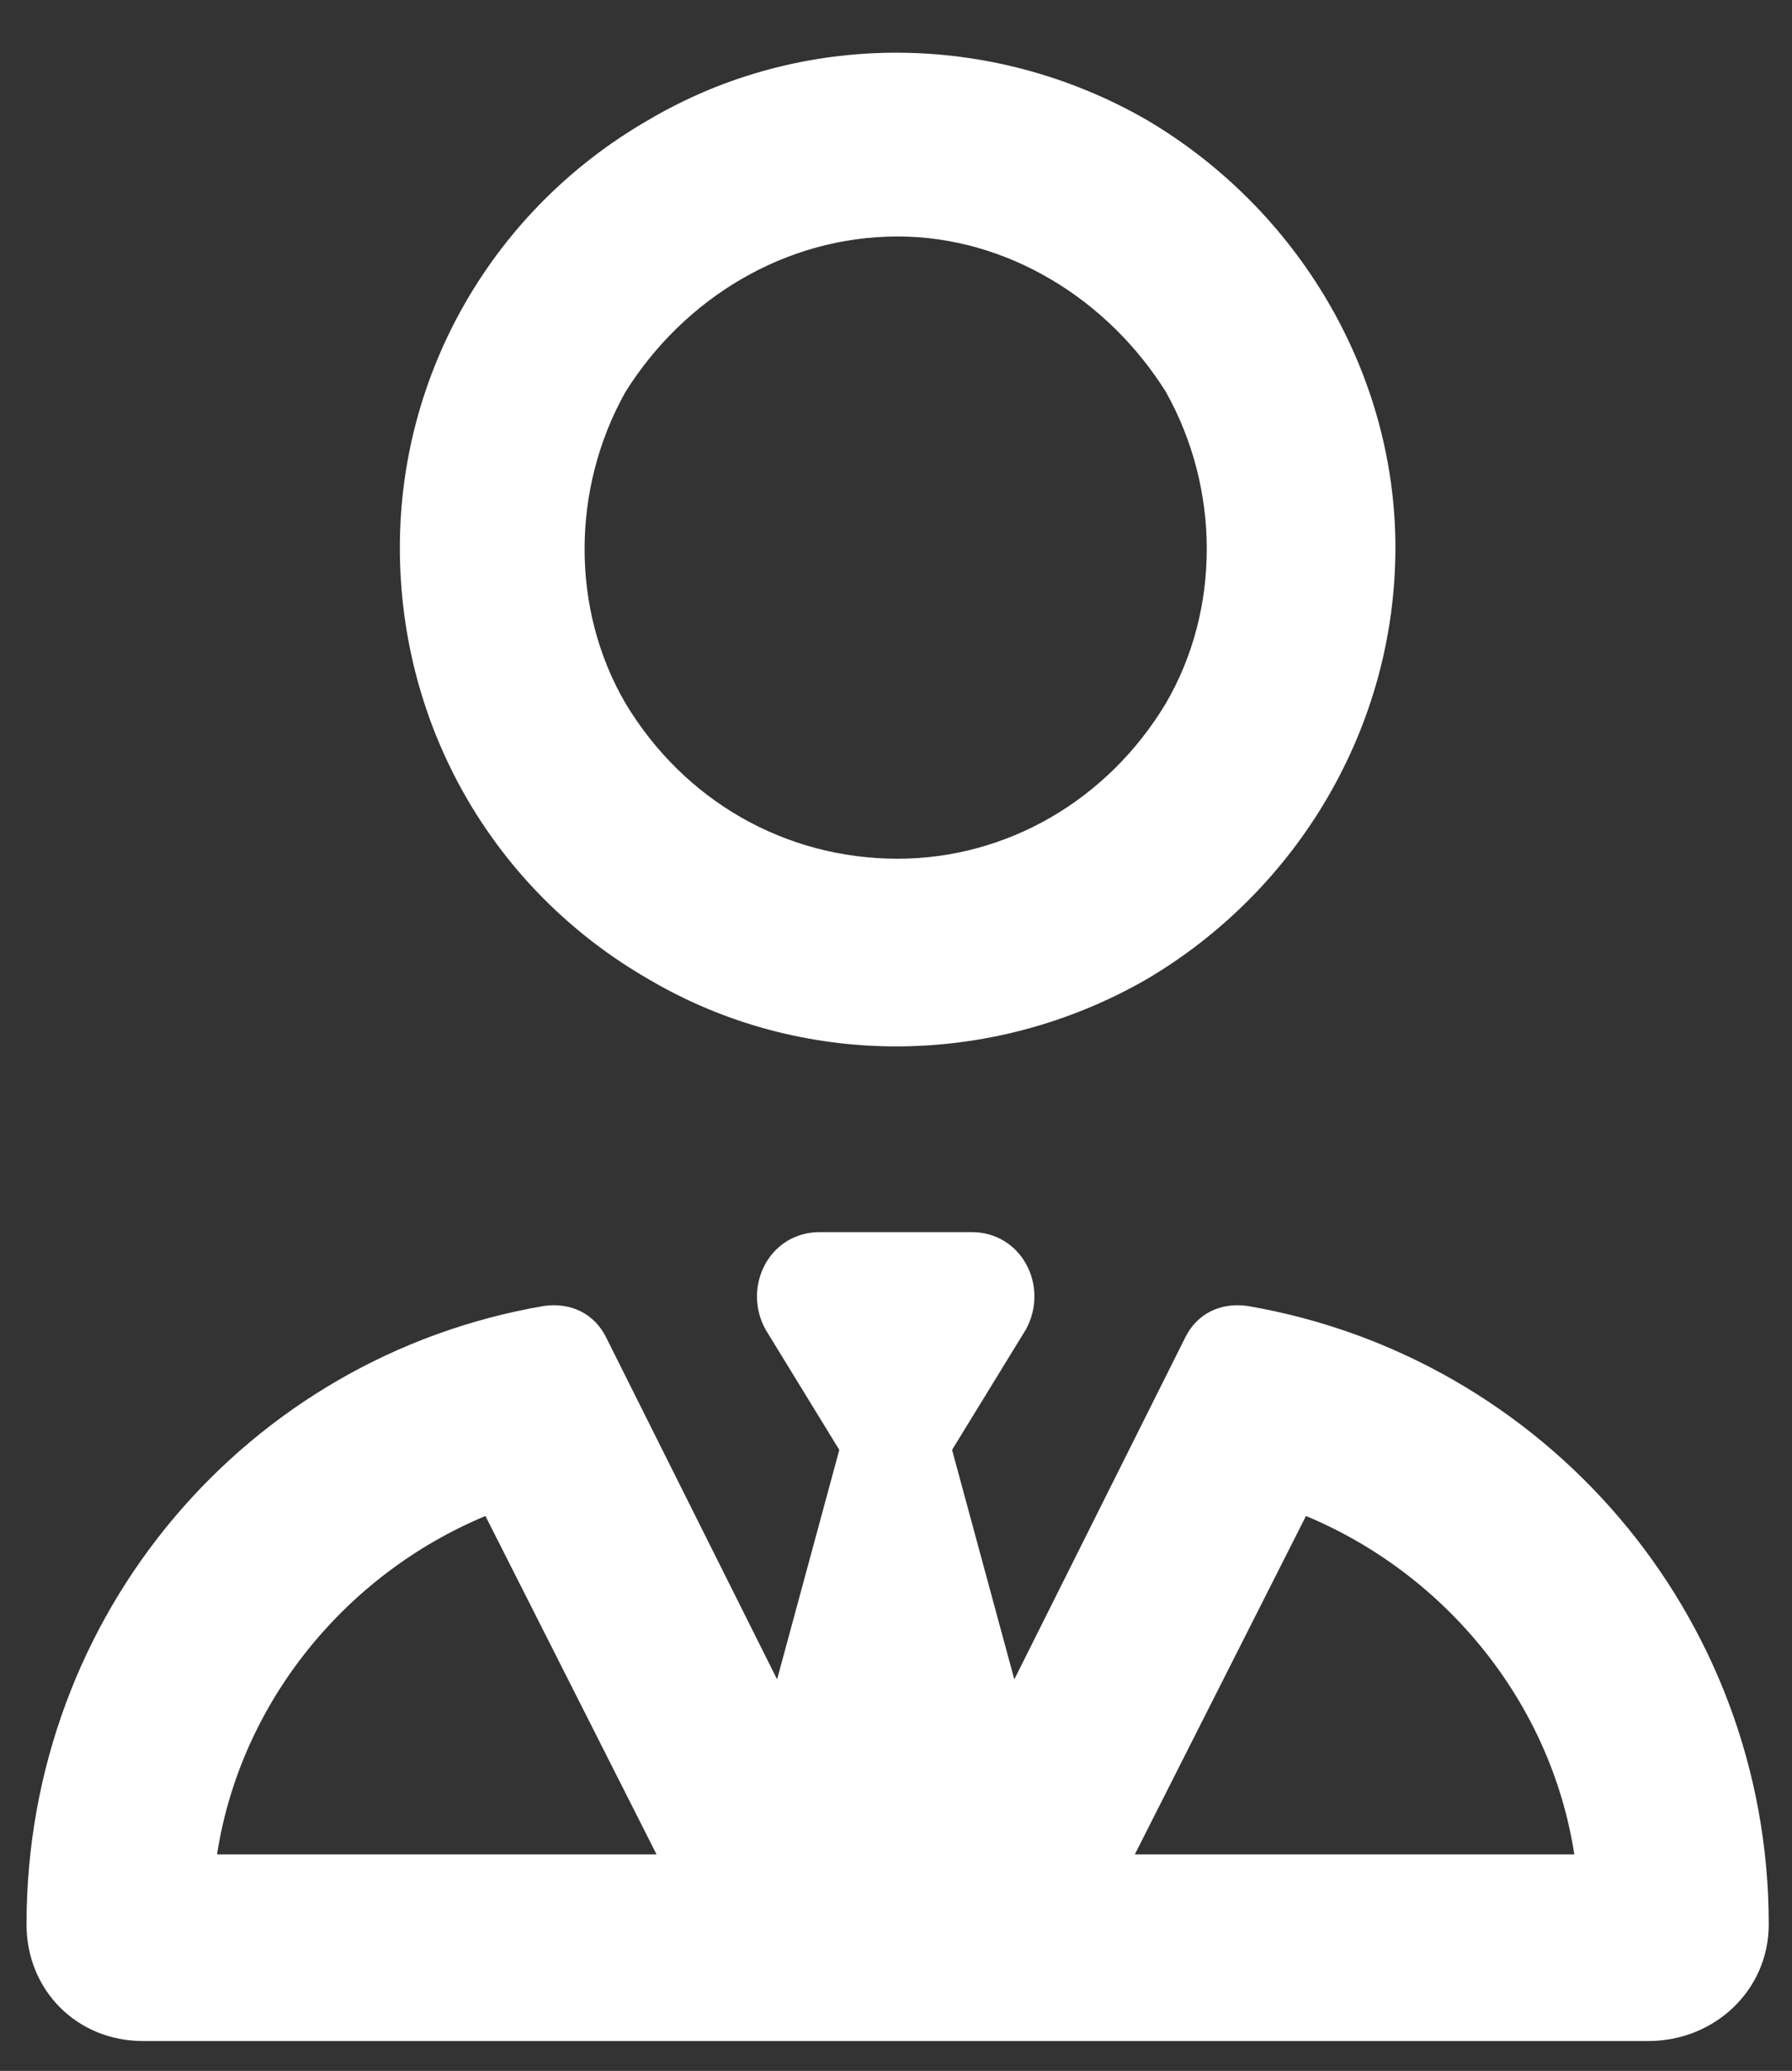
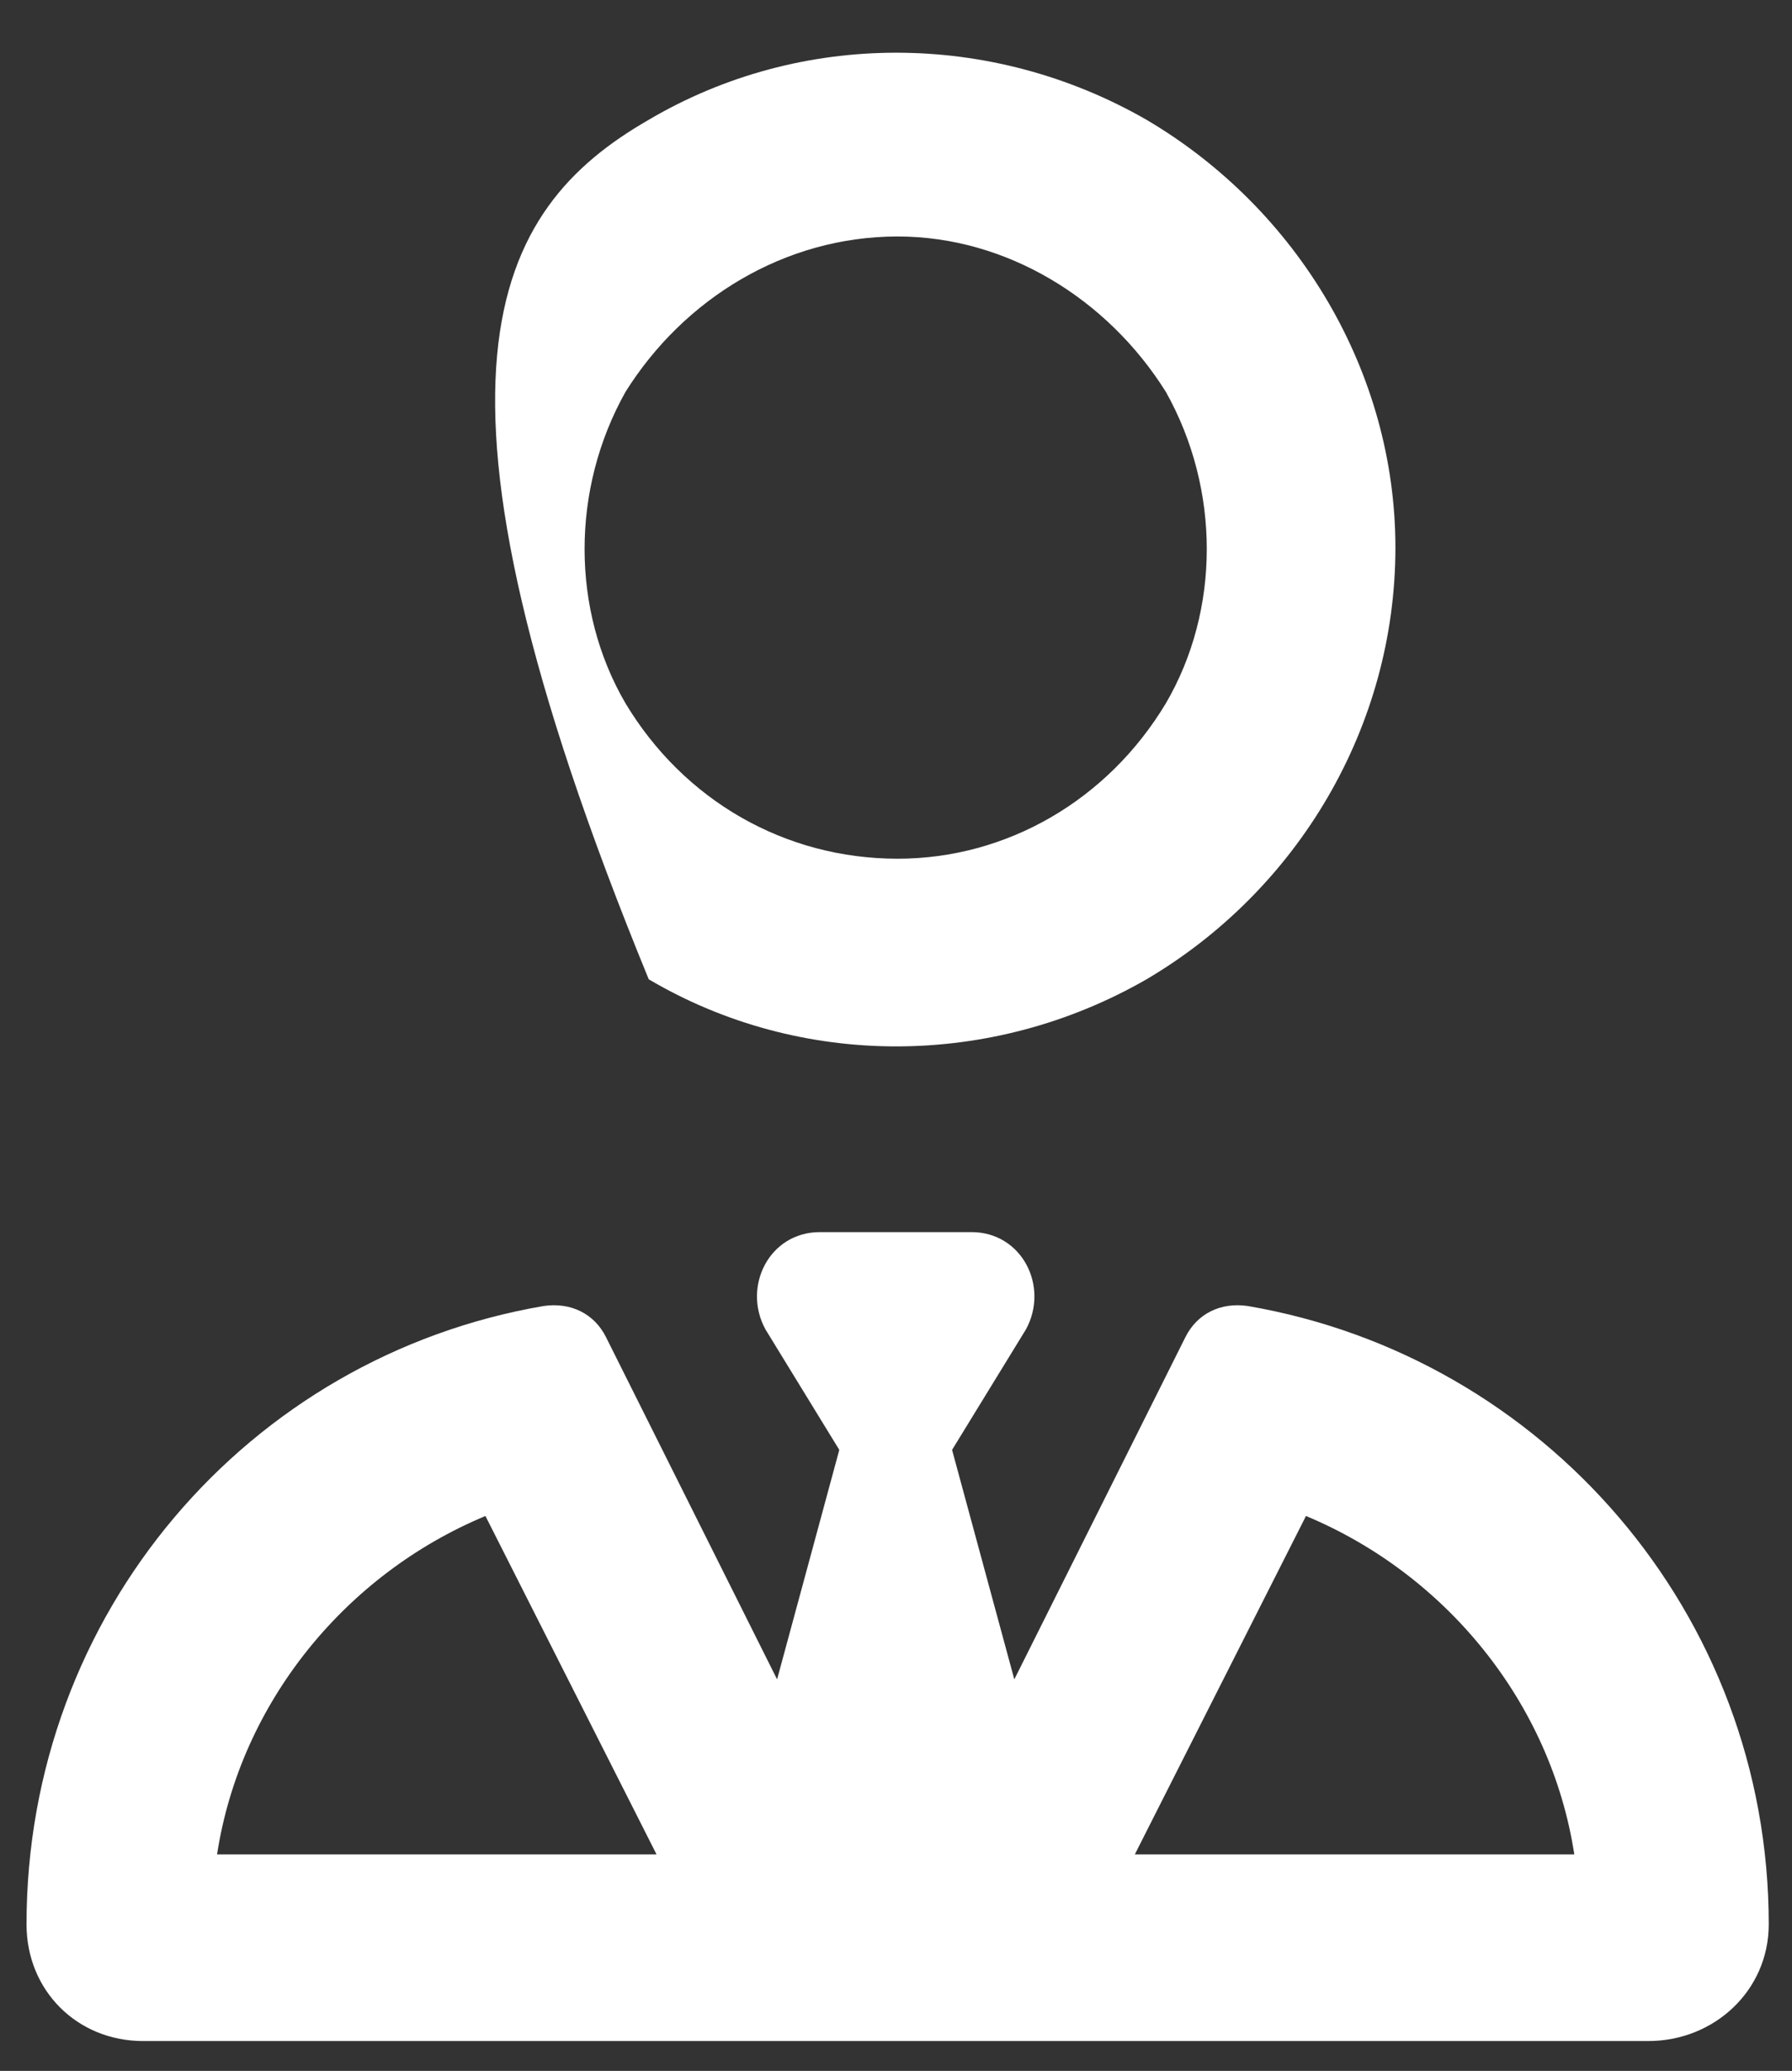
<svg xmlns="http://www.w3.org/2000/svg" fill="none" height="52" viewBox="0 0 45 52" width="45">
  <rect x="0" y="0" width="45" height="52" fill="#333333" stroke="none" />
-   <path d="M22.541 21.562C25.275 21.562 27.814 20.098 29.279 17.656C30.646 15.312 30.646 12.285 29.279 9.844C27.814 7.5 25.275 5.938 22.541 5.938C19.709 5.938 17.17 7.5 15.705 9.844C14.338 12.285 14.338 15.312 15.705 17.656C17.17 20.098 19.709 21.562 22.541 21.562ZM35.041 13.75C35.041 18.242 32.6 22.344 28.791 24.59C24.885 26.836 20.1 26.836 16.291 24.59C12.385 22.344 10.041 18.242 10.041 13.75C10.041 9.355 12.385 5.254 16.291 3.008C20.1 0.762 24.885 0.762 28.791 3.008C32.6 5.254 35.041 9.355 35.041 13.75ZM21.076 36.406L19.221 33.379C18.635 32.305 19.318 30.938 20.588 30.938H22.541H24.396C25.666 30.938 26.35 32.305 25.764 33.379L23.908 36.406L25.471 42.168L29.768 33.574C30.061 32.988 30.646 32.695 31.33 32.793C38.752 34.062 44.416 40.508 44.416 48.32C44.416 49.98 43.049 51.25 41.389 51.25H3.596C1.936 51.25 0.666 49.98 0.666 48.32C0.666 40.508 6.232 34.062 13.654 32.793C14.338 32.695 14.924 32.988 15.217 33.574L19.514 42.168L21.076 36.406ZM12.19 38.066C8.674 39.531 6.037 42.754 5.451 46.562H16.486L12.19 38.066ZM28.498 46.562H39.533C38.947 42.754 36.31 39.531 32.795 38.066L28.498 46.562Z" fill="white" />
+   <path d="M22.541 21.562C25.275 21.562 27.814 20.098 29.279 17.656C30.646 15.312 30.646 12.285 29.279 9.844C27.814 7.5 25.275 5.938 22.541 5.938C19.709 5.938 17.17 7.5 15.705 9.844C14.338 12.285 14.338 15.312 15.705 17.656C17.17 20.098 19.709 21.562 22.541 21.562ZM35.041 13.75C35.041 18.242 32.6 22.344 28.791 24.59C24.885 26.836 20.1 26.836 16.291 24.59C10.041 9.355 12.385 5.254 16.291 3.008C20.1 0.762 24.885 0.762 28.791 3.008C32.6 5.254 35.041 9.355 35.041 13.75ZM21.076 36.406L19.221 33.379C18.635 32.305 19.318 30.938 20.588 30.938H22.541H24.396C25.666 30.938 26.35 32.305 25.764 33.379L23.908 36.406L25.471 42.168L29.768 33.574C30.061 32.988 30.646 32.695 31.33 32.793C38.752 34.062 44.416 40.508 44.416 48.32C44.416 49.98 43.049 51.25 41.389 51.25H3.596C1.936 51.25 0.666 49.98 0.666 48.32C0.666 40.508 6.232 34.062 13.654 32.793C14.338 32.695 14.924 32.988 15.217 33.574L19.514 42.168L21.076 36.406ZM12.19 38.066C8.674 39.531 6.037 42.754 5.451 46.562H16.486L12.19 38.066ZM28.498 46.562H39.533C38.947 42.754 36.31 39.531 32.795 38.066L28.498 46.562Z" fill="white" />
</svg>